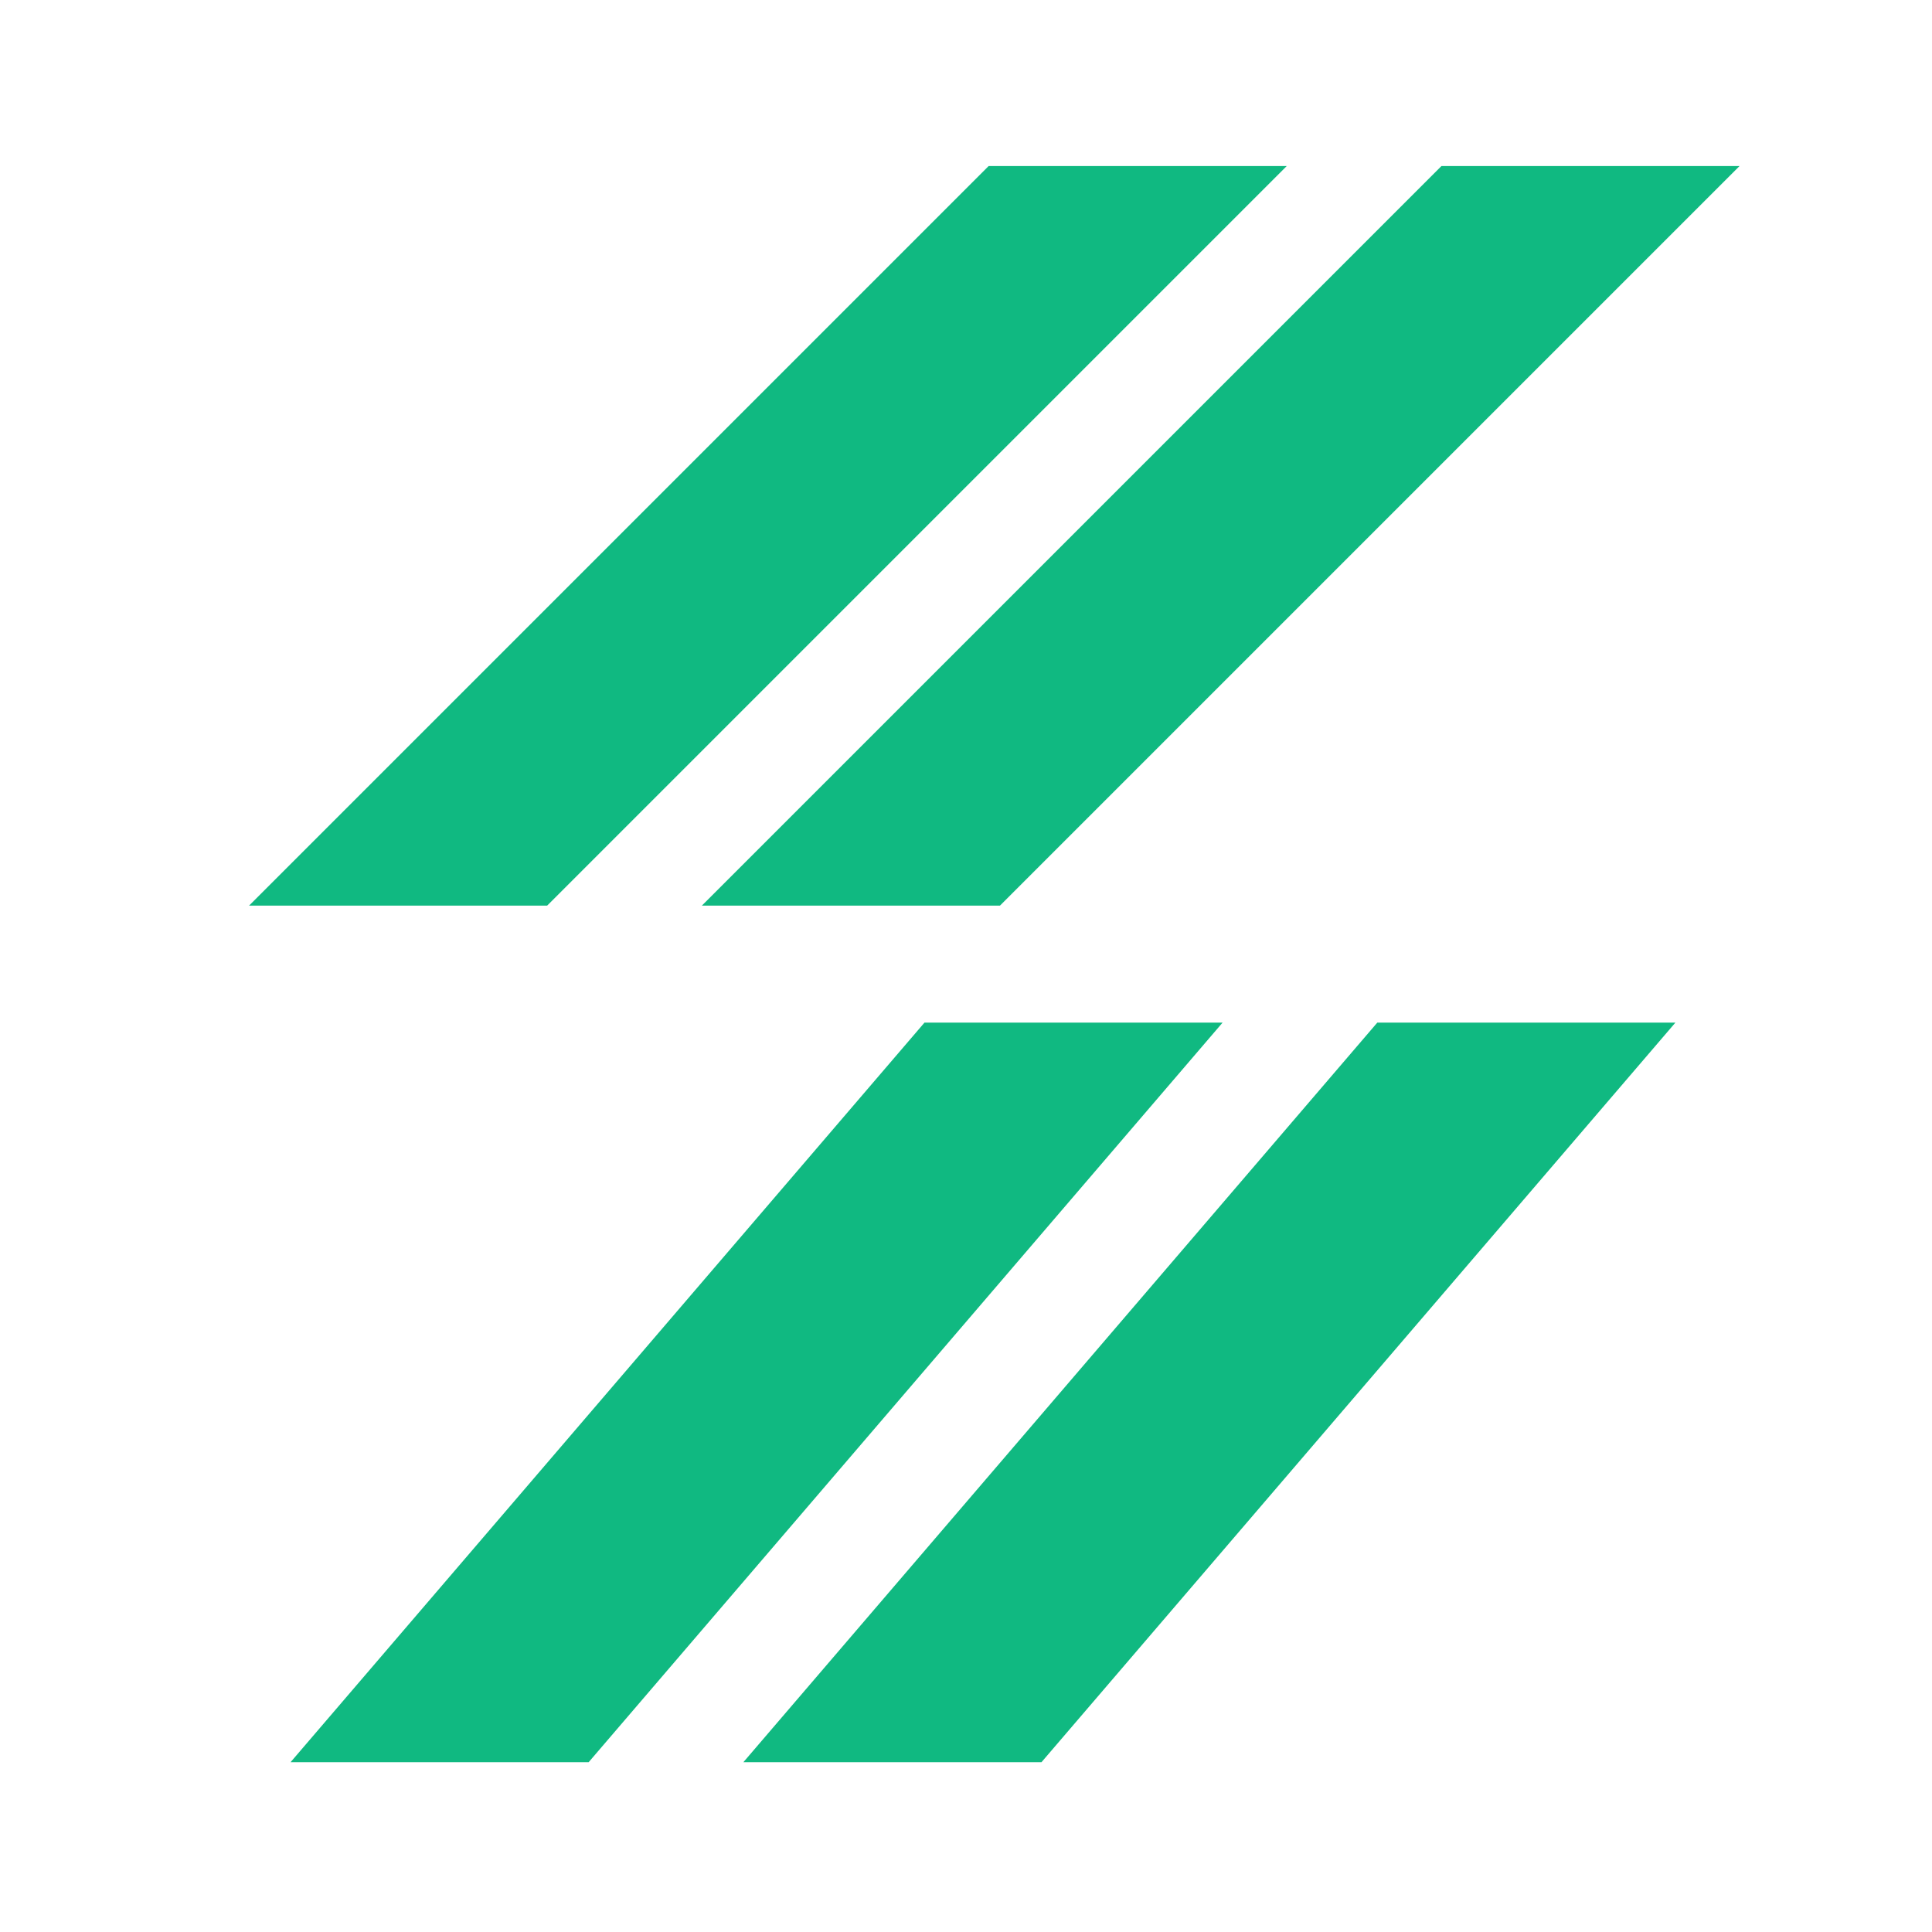
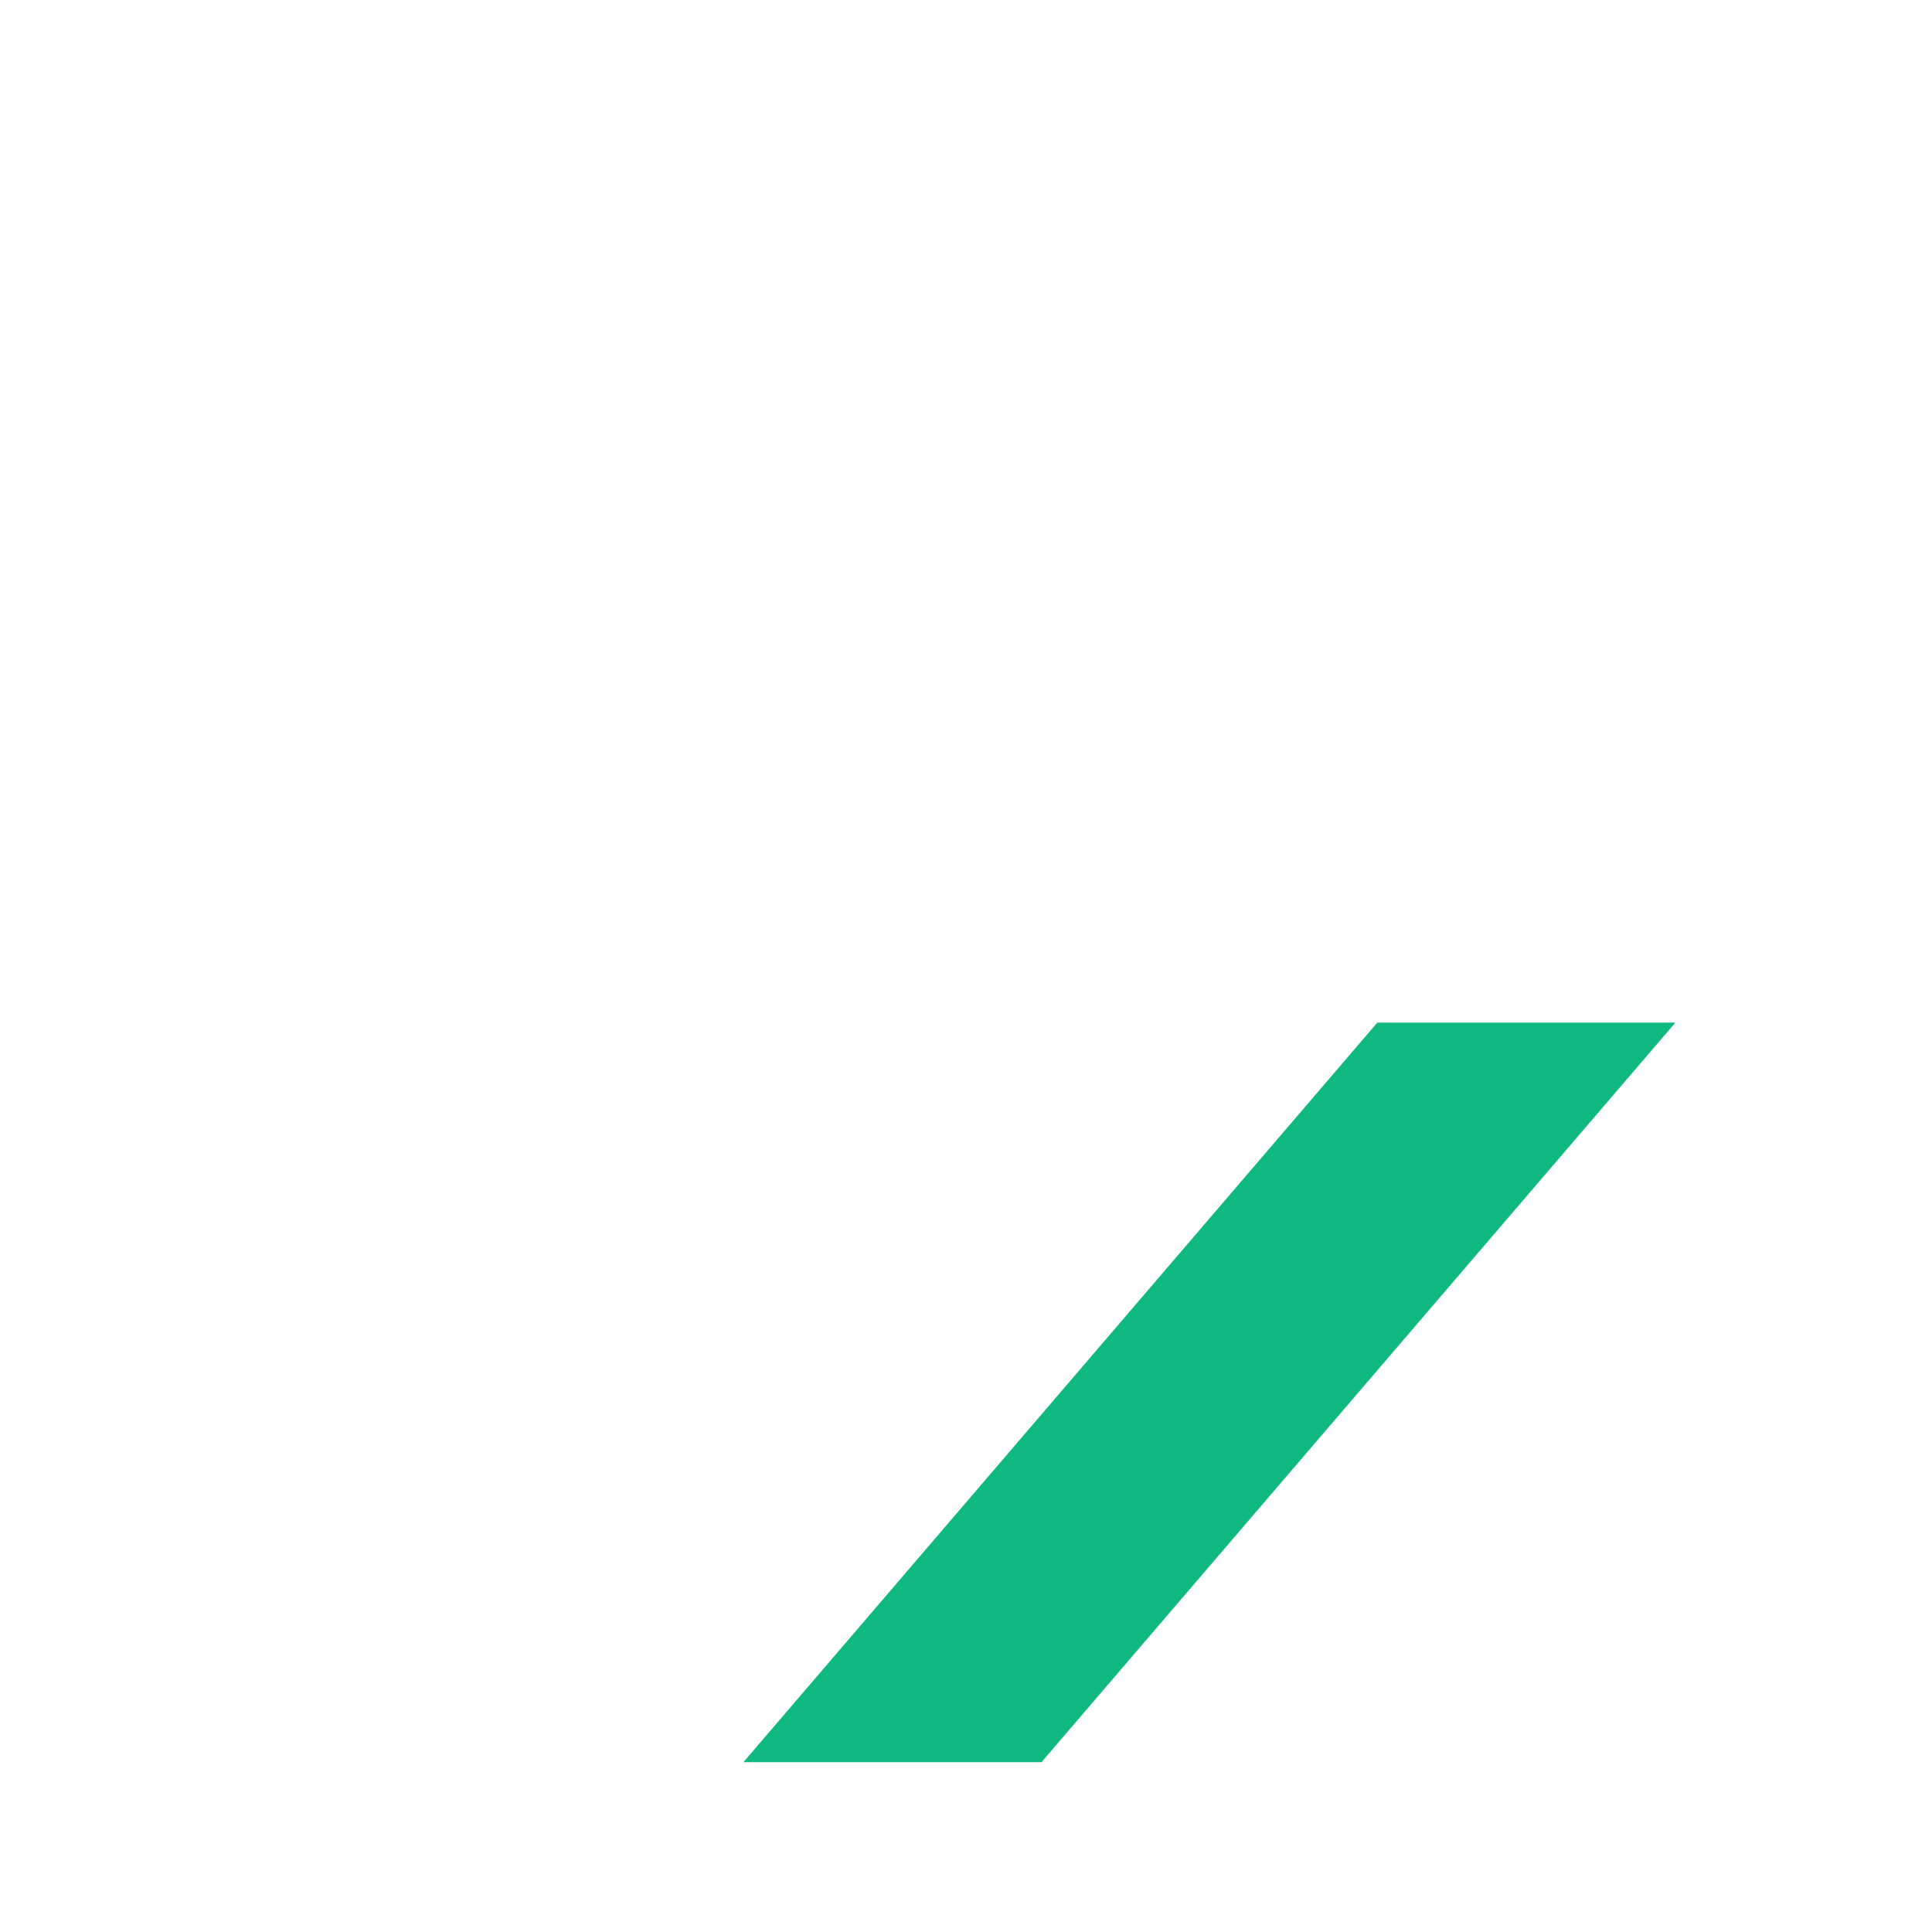
<svg xmlns="http://www.w3.org/2000/svg" viewBox="0 0 512 512">
-   <path fill="#10b981" d="M 382 44 L 461 44 L 265 240 L 186 240 Z" />
-   <path fill="#10b981" d="M 262 44 L 341 44 L 145 240 L 66 240 Z" />
-   <path fill="#10b981" d="M 245 271 L 324 271 L 156 467 L 77 467 Z" />
  <path fill="#10b981" d="M 365 271 L 444 271 L 276 467 L 197 467 Z" />
</svg>